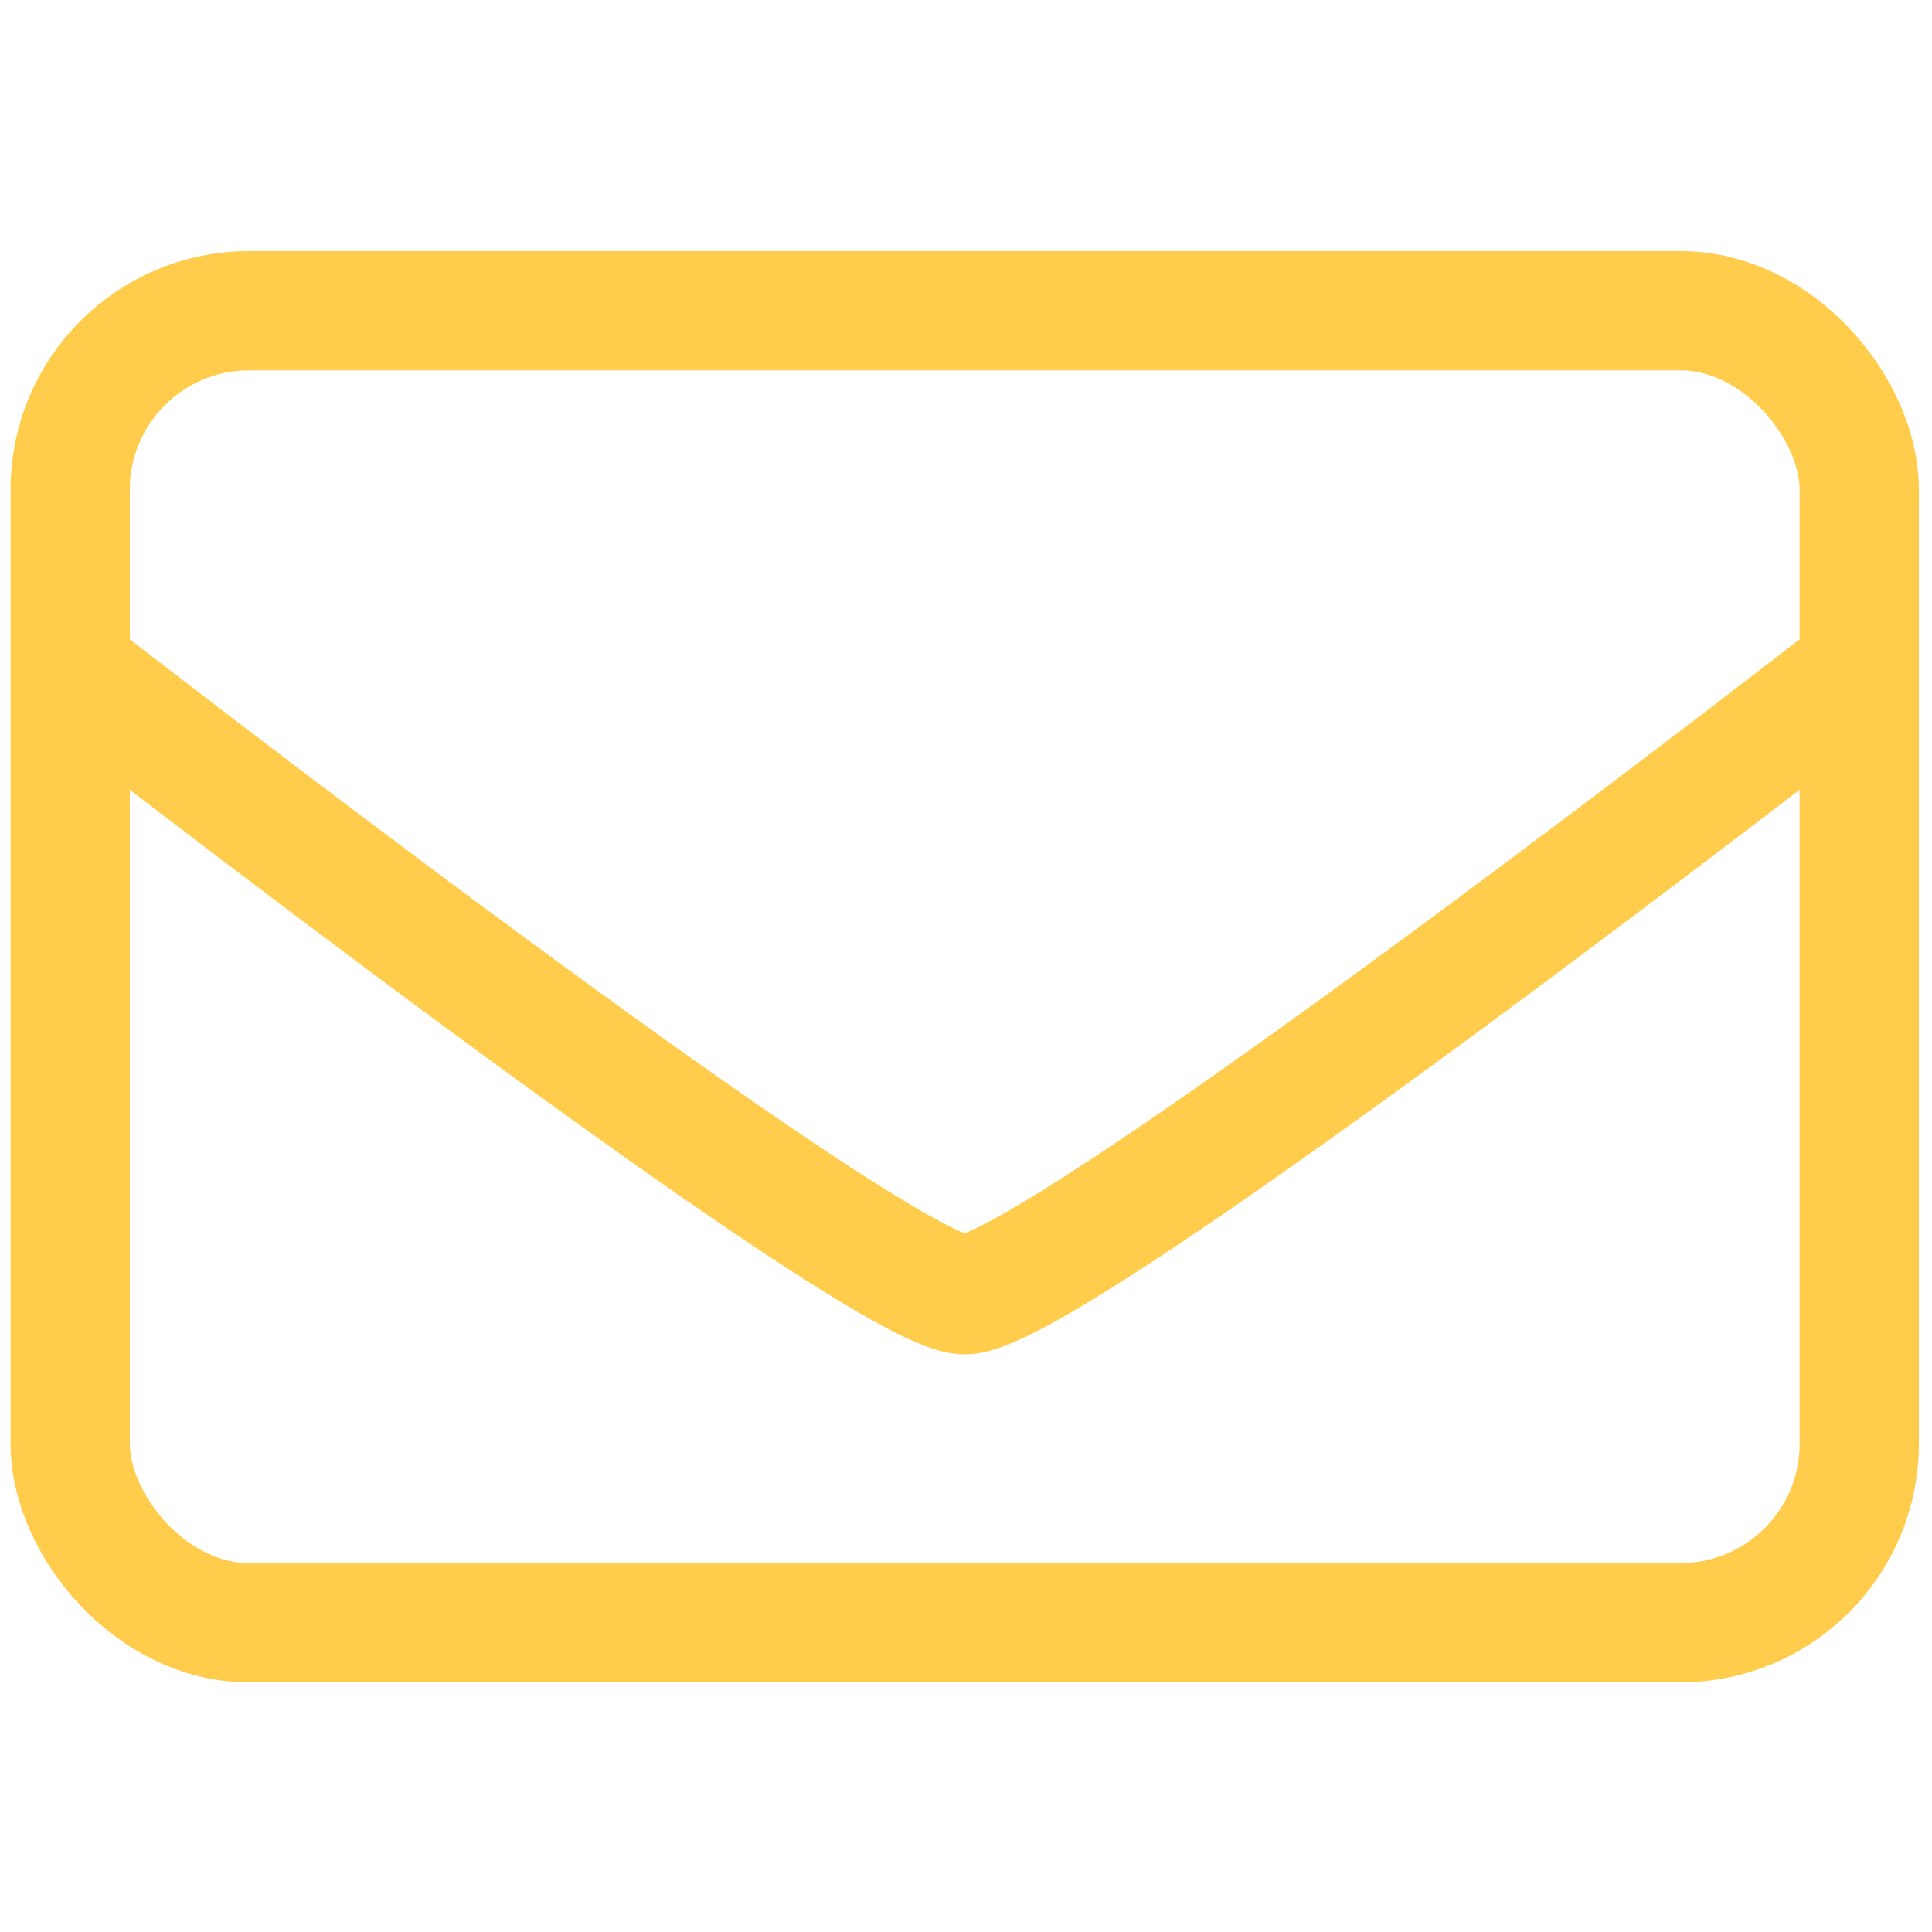
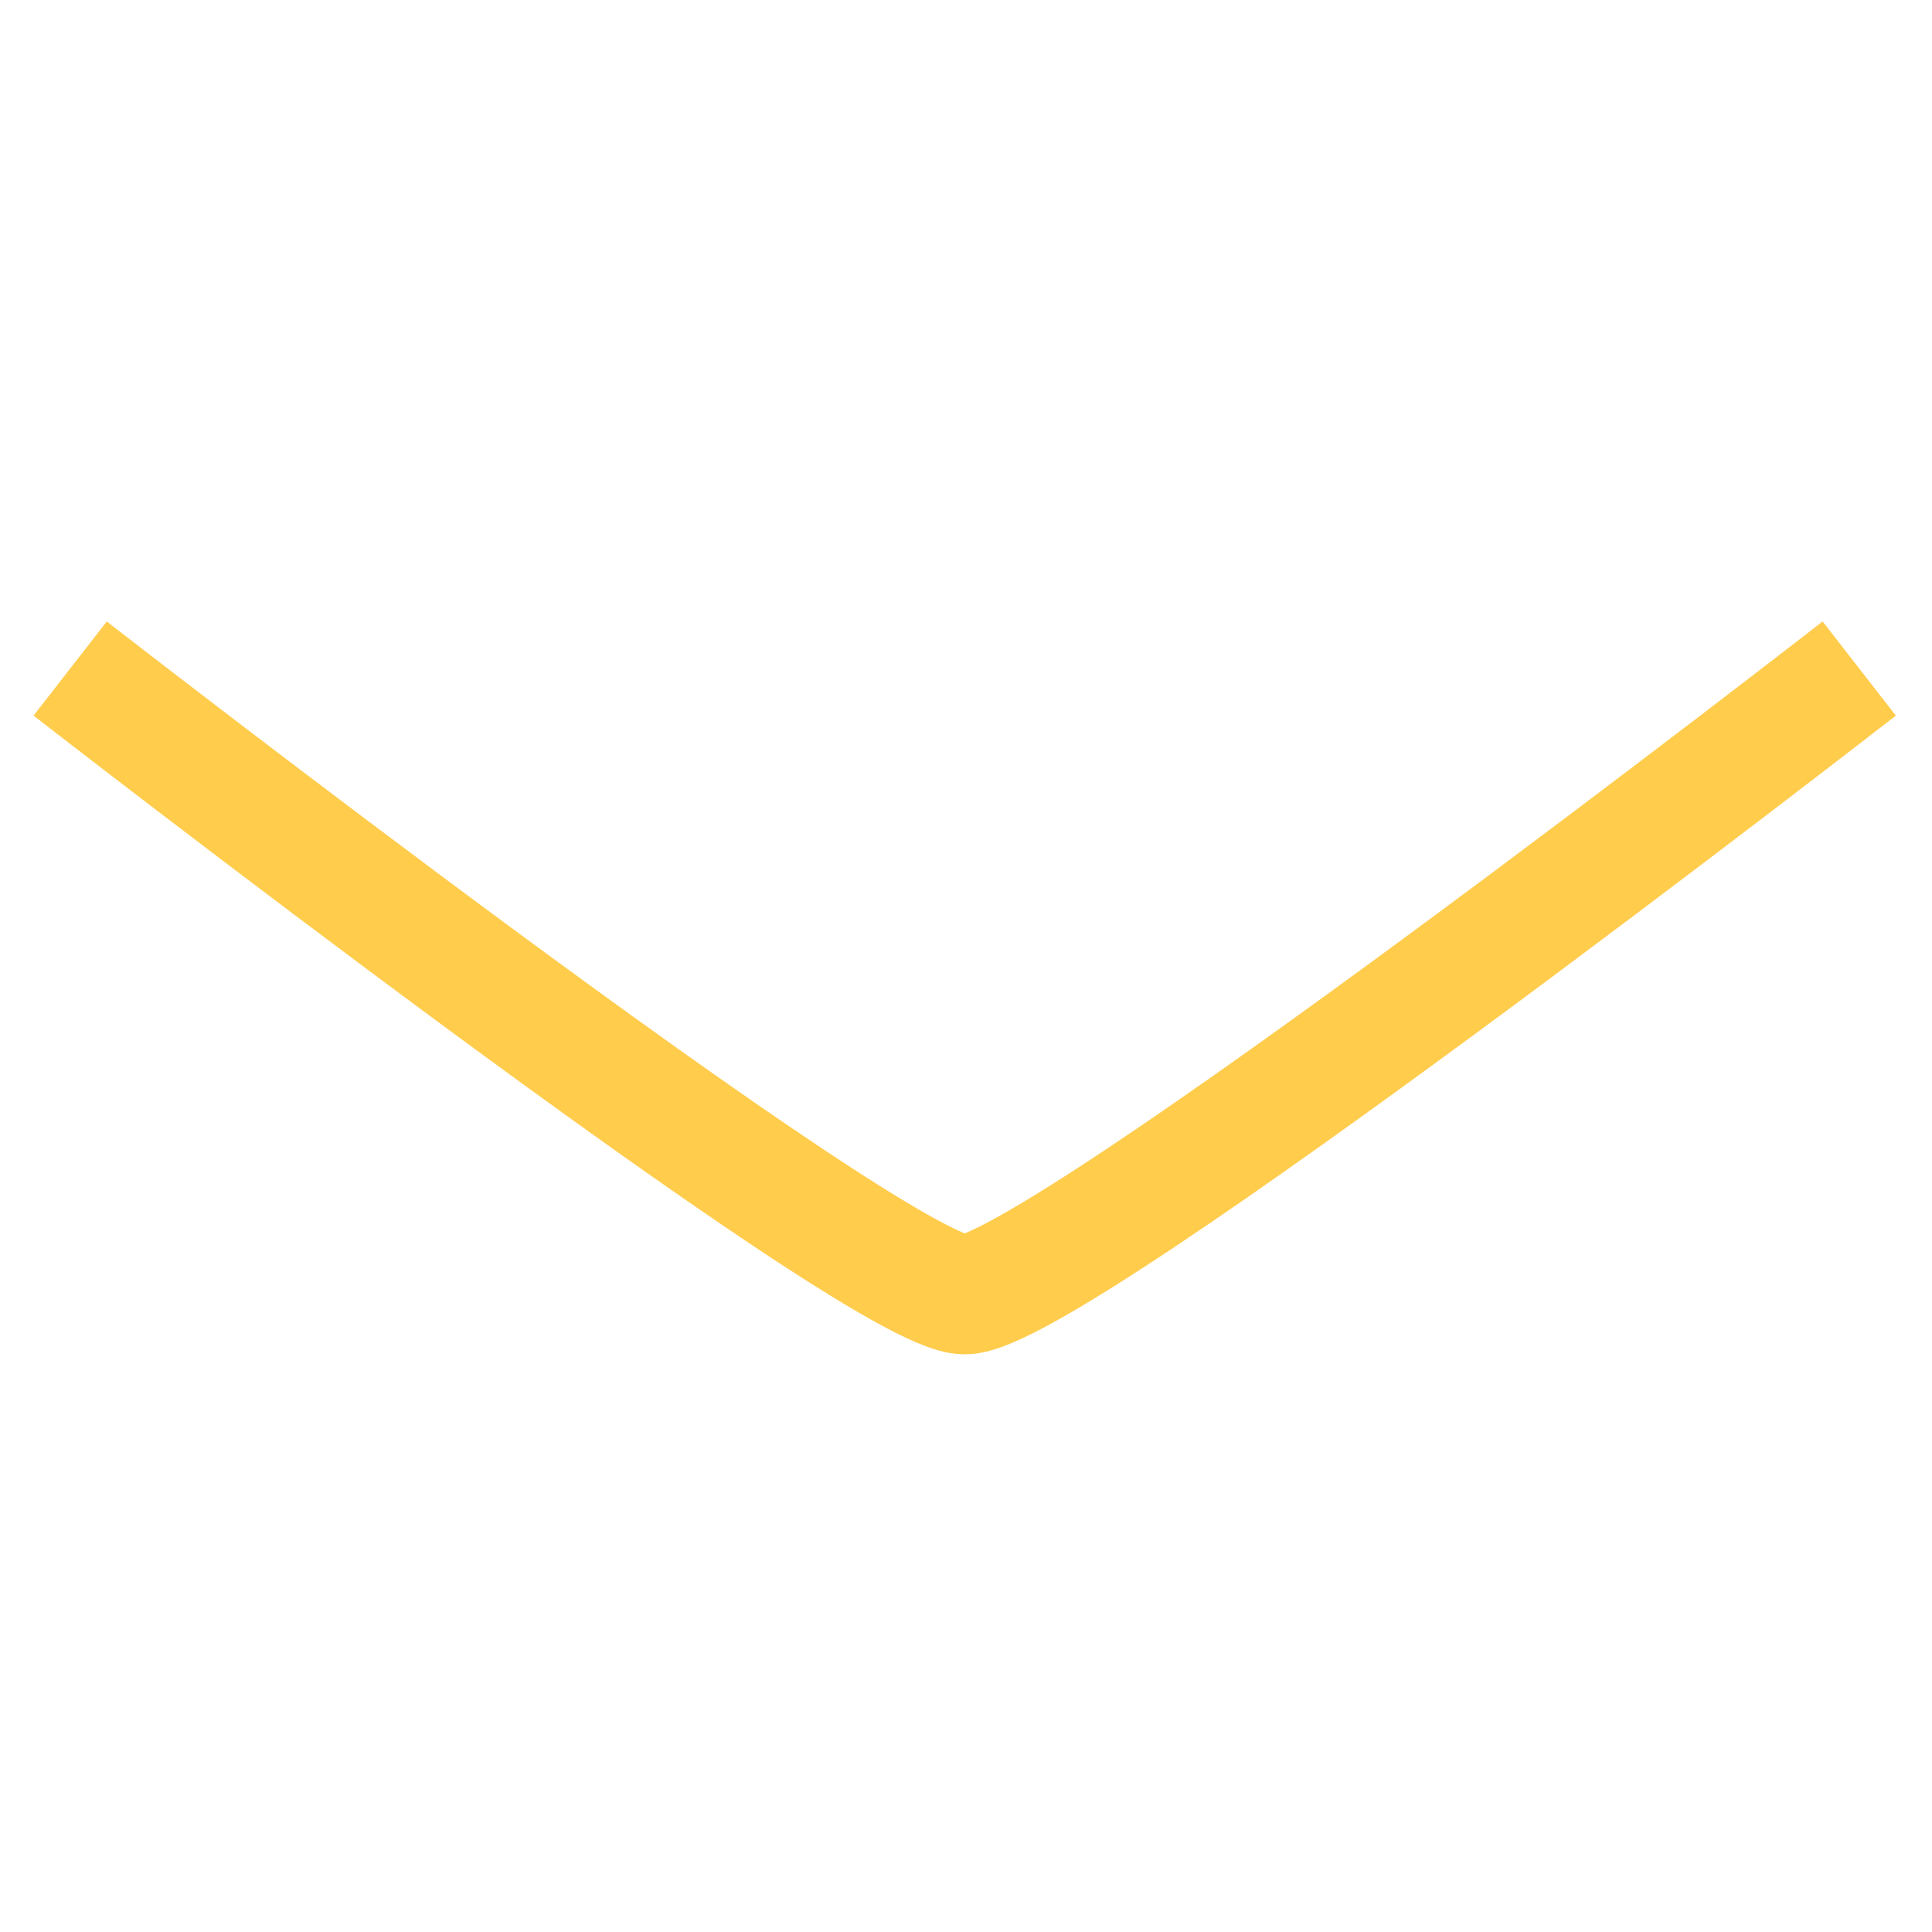
<svg xmlns="http://www.w3.org/2000/svg" width="771" height="771" viewBox="0 0 771 771" fill="none">
-   <rect x="28" y="124" width="713.965" height="523.574" rx="71.397" stroke="#FFCC4C" stroke-width="47.598" stroke-miterlimit="3.24" />
  <path d="M28 266.796C28 266.796 349.284 516.683 384.982 516.683C420.681 516.683 741.965 266.796 741.965 266.796" stroke="#FFCC4C" stroke-width="47.598" stroke-linejoin="round" />
</svg>